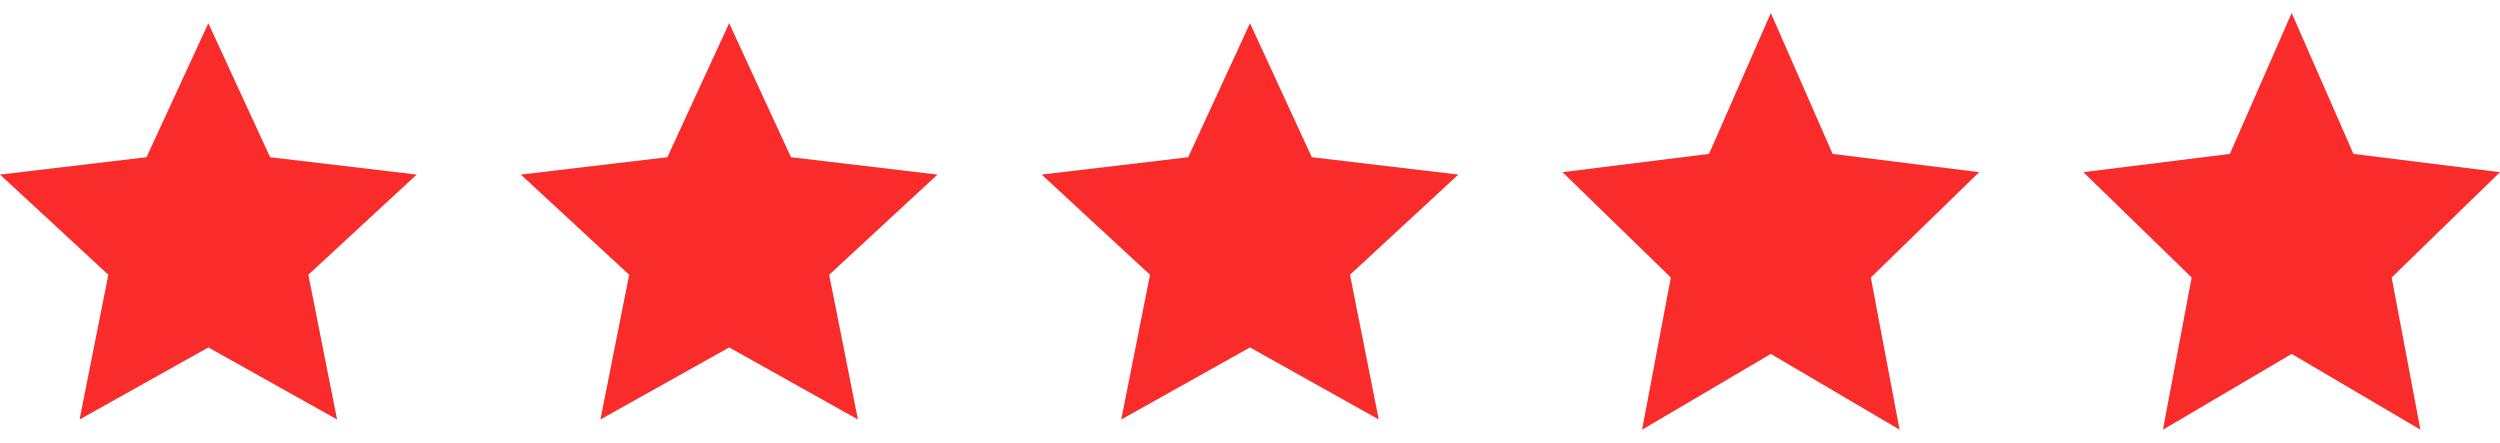
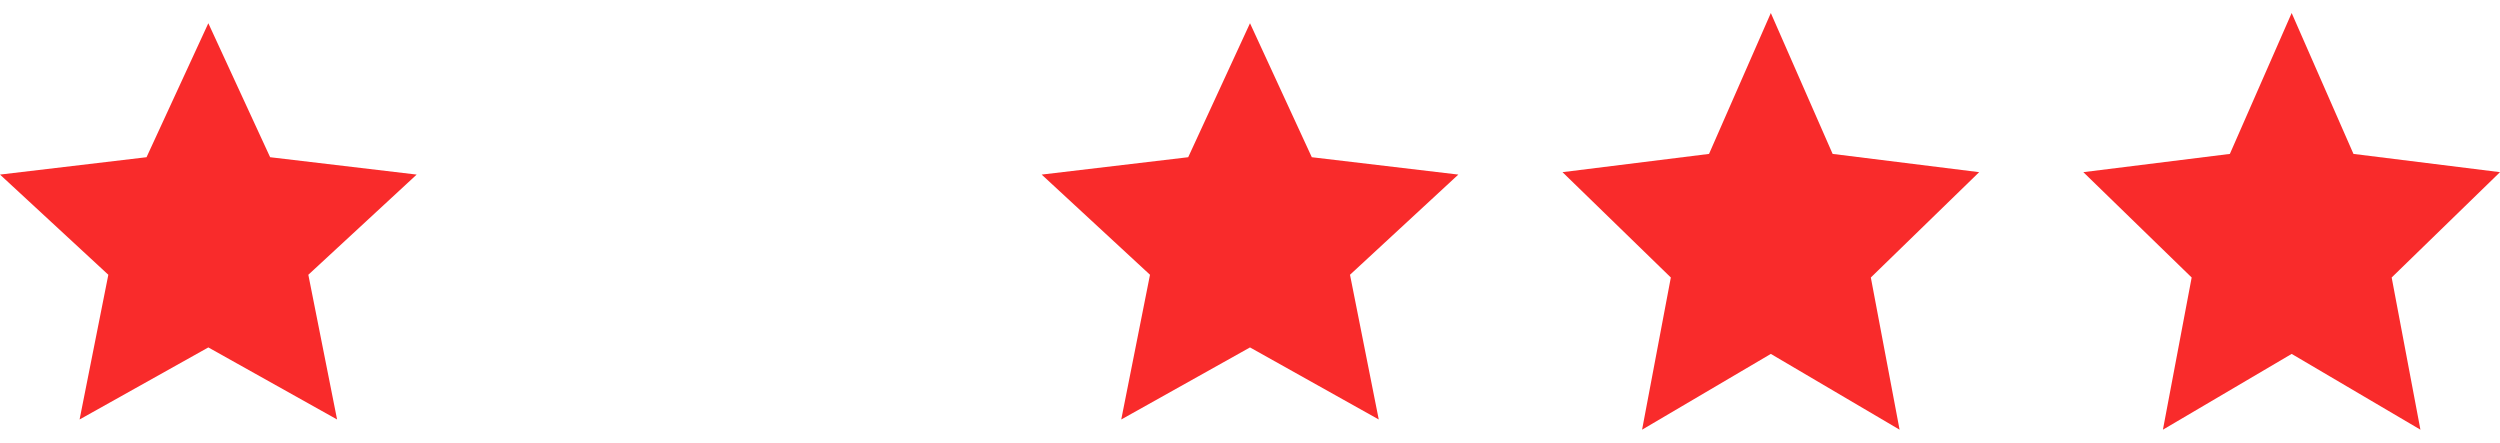
<svg xmlns="http://www.w3.org/2000/svg" width="96" height="17" viewBox="0 0 96 17" fill="none">
  <path d="M8 13.341L3.056 16.108L4.16 10.551L0 6.704L5.627 6.037L8 0.892L10.373 6.037L16 6.704L11.84 10.551L12.944 16.108L8 13.341Z" fill="#F92B2B" />
-   <path d="M28 13.341L23.056 16.108L24.16 10.551L20 6.704L25.627 6.037L28 0.892L30.373 6.037L36 6.704L31.84 10.551L32.944 16.108L28 13.341Z" fill="#F92B2B" />
  <path d="M48 13.341L43.056 16.108L44.16 10.551L40 6.704L45.627 6.037L48 0.892L50.373 6.037L56 6.704L51.84 10.551L52.944 16.108L48 13.341Z" fill="#F92B2B" />
  <path d="M68 13.59L63.056 16.5L64.16 10.656L60 6.611L65.627 5.91L68 0.5L70.373 5.91L76 6.611L71.84 10.656L72.944 16.5L68 13.59Z" fill="#F92B2B" />
  <path d="M88 13.59L83.056 16.5L84.16 10.656L80 6.611L85.627 5.91L88 0.5L90.373 5.91L96 6.611L91.84 10.656L92.944 16.5L88 13.59Z" fill="#F92B2B" />
</svg>